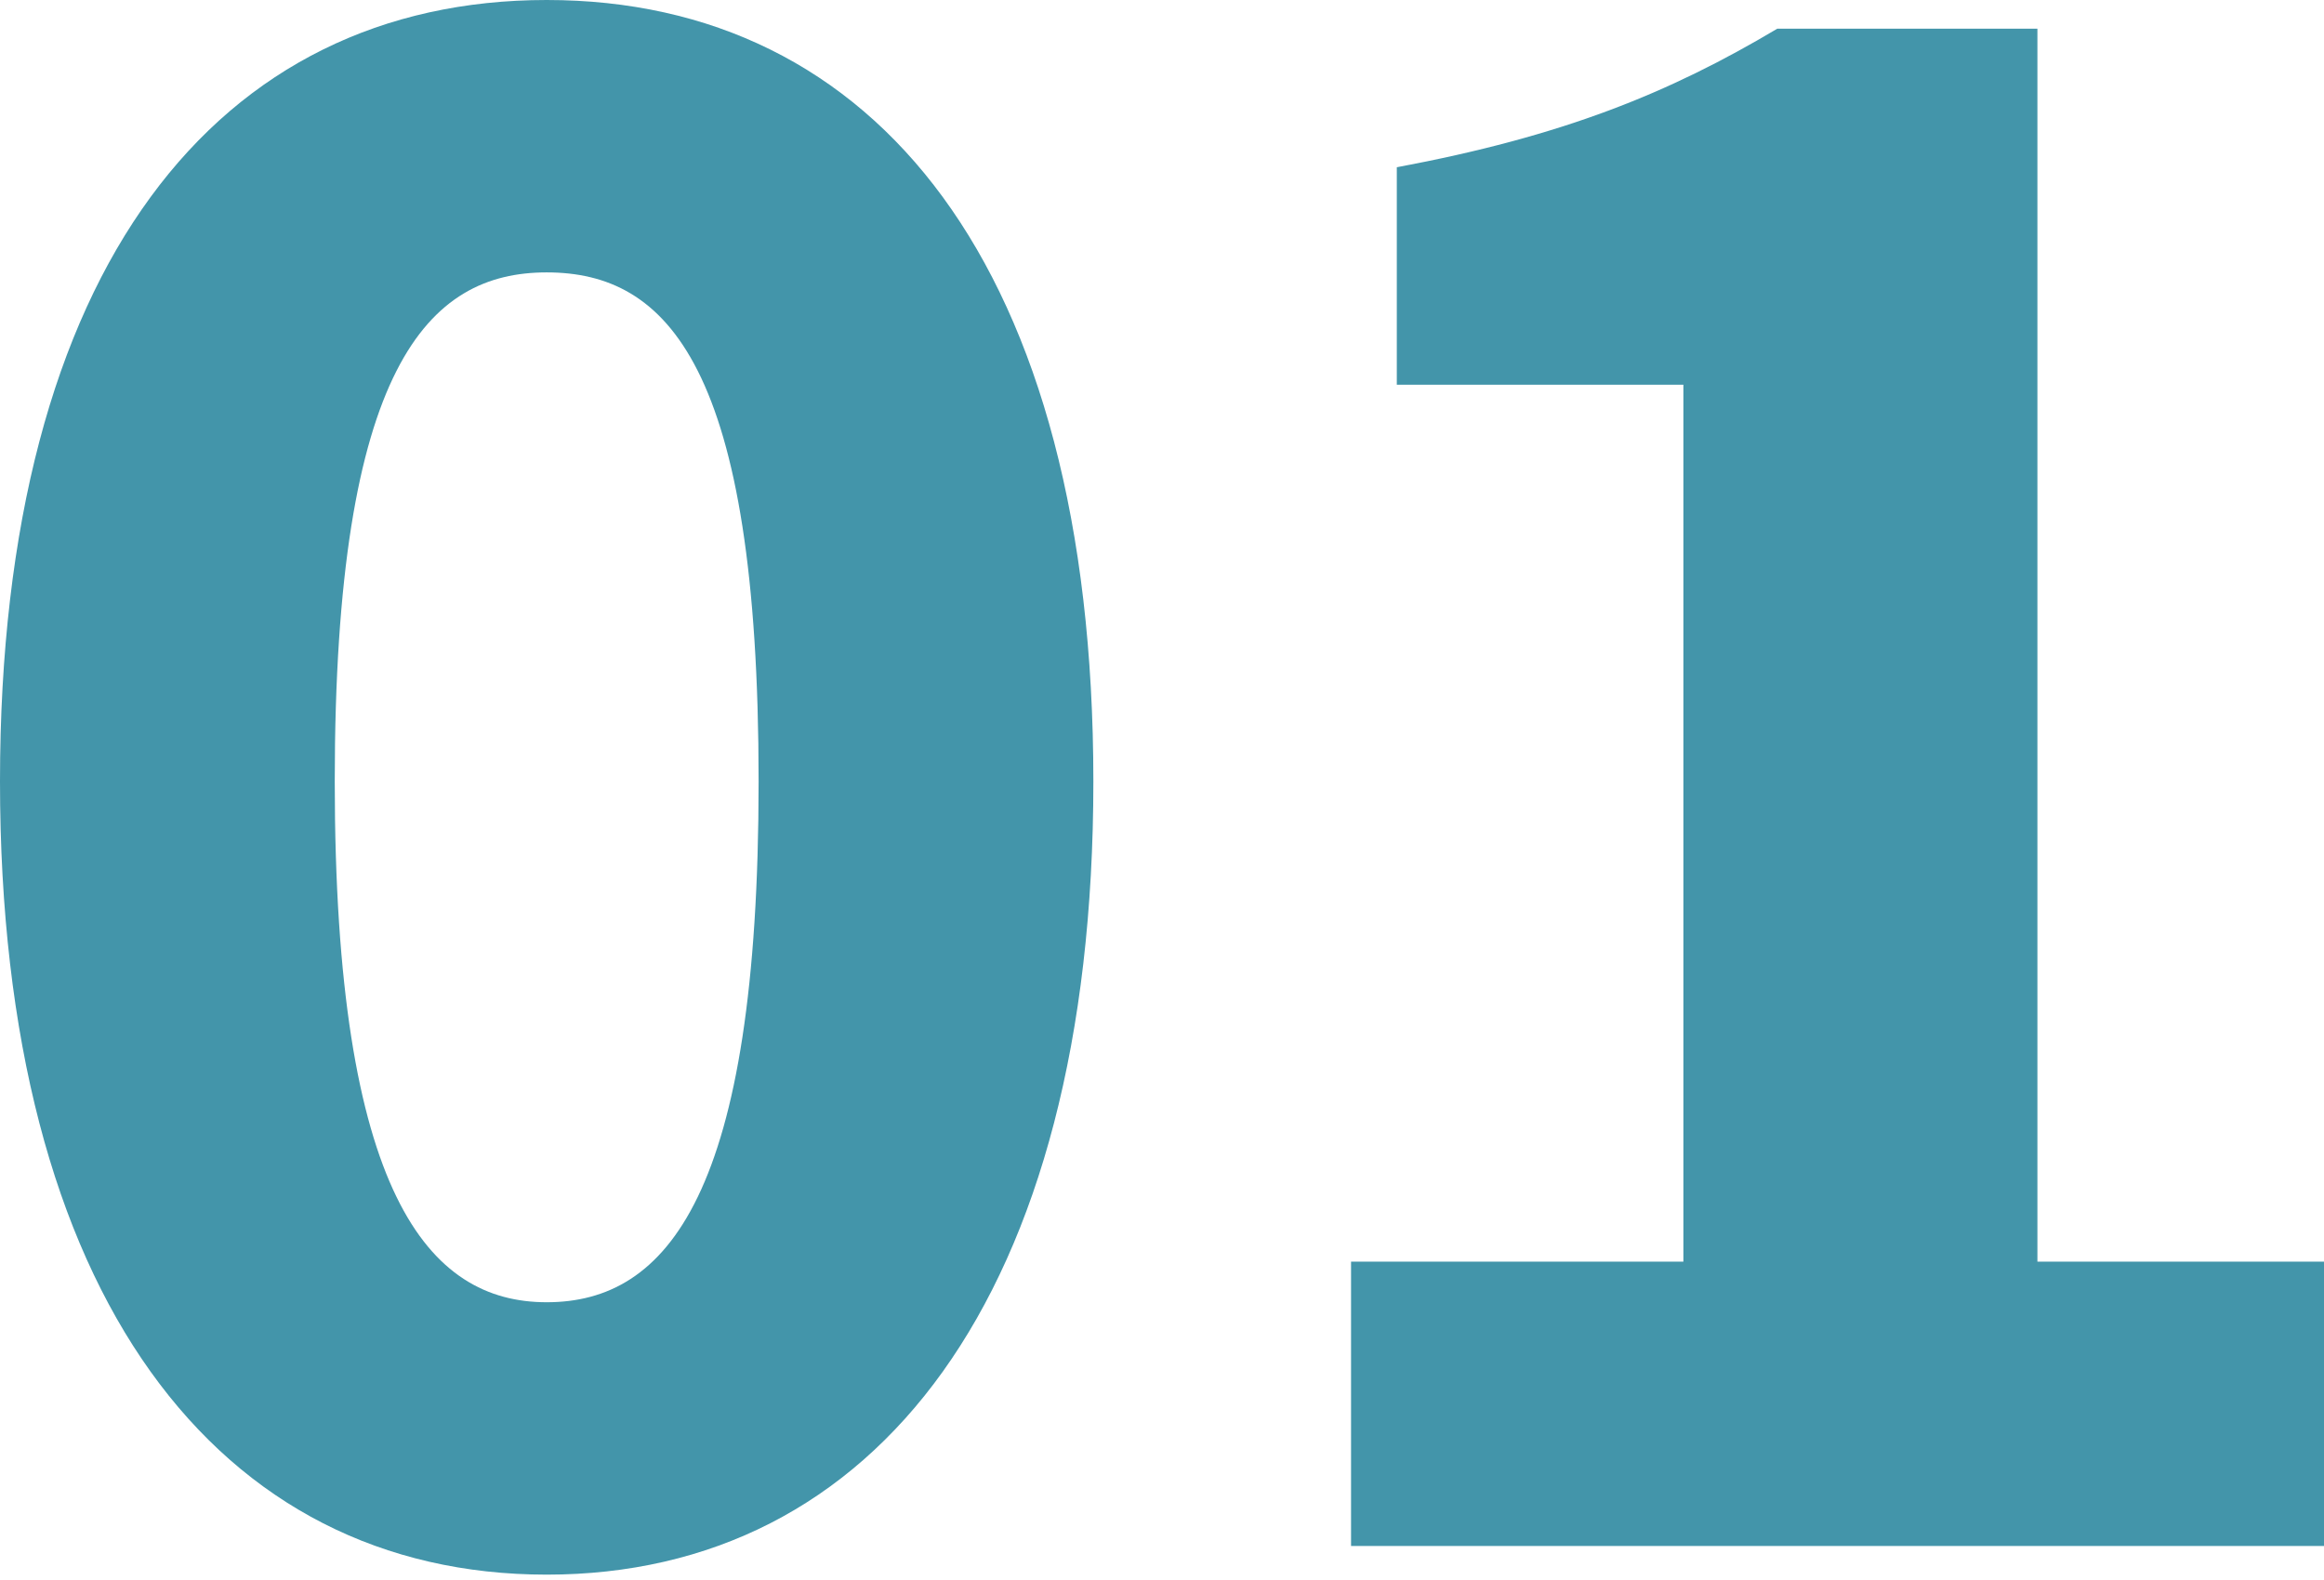
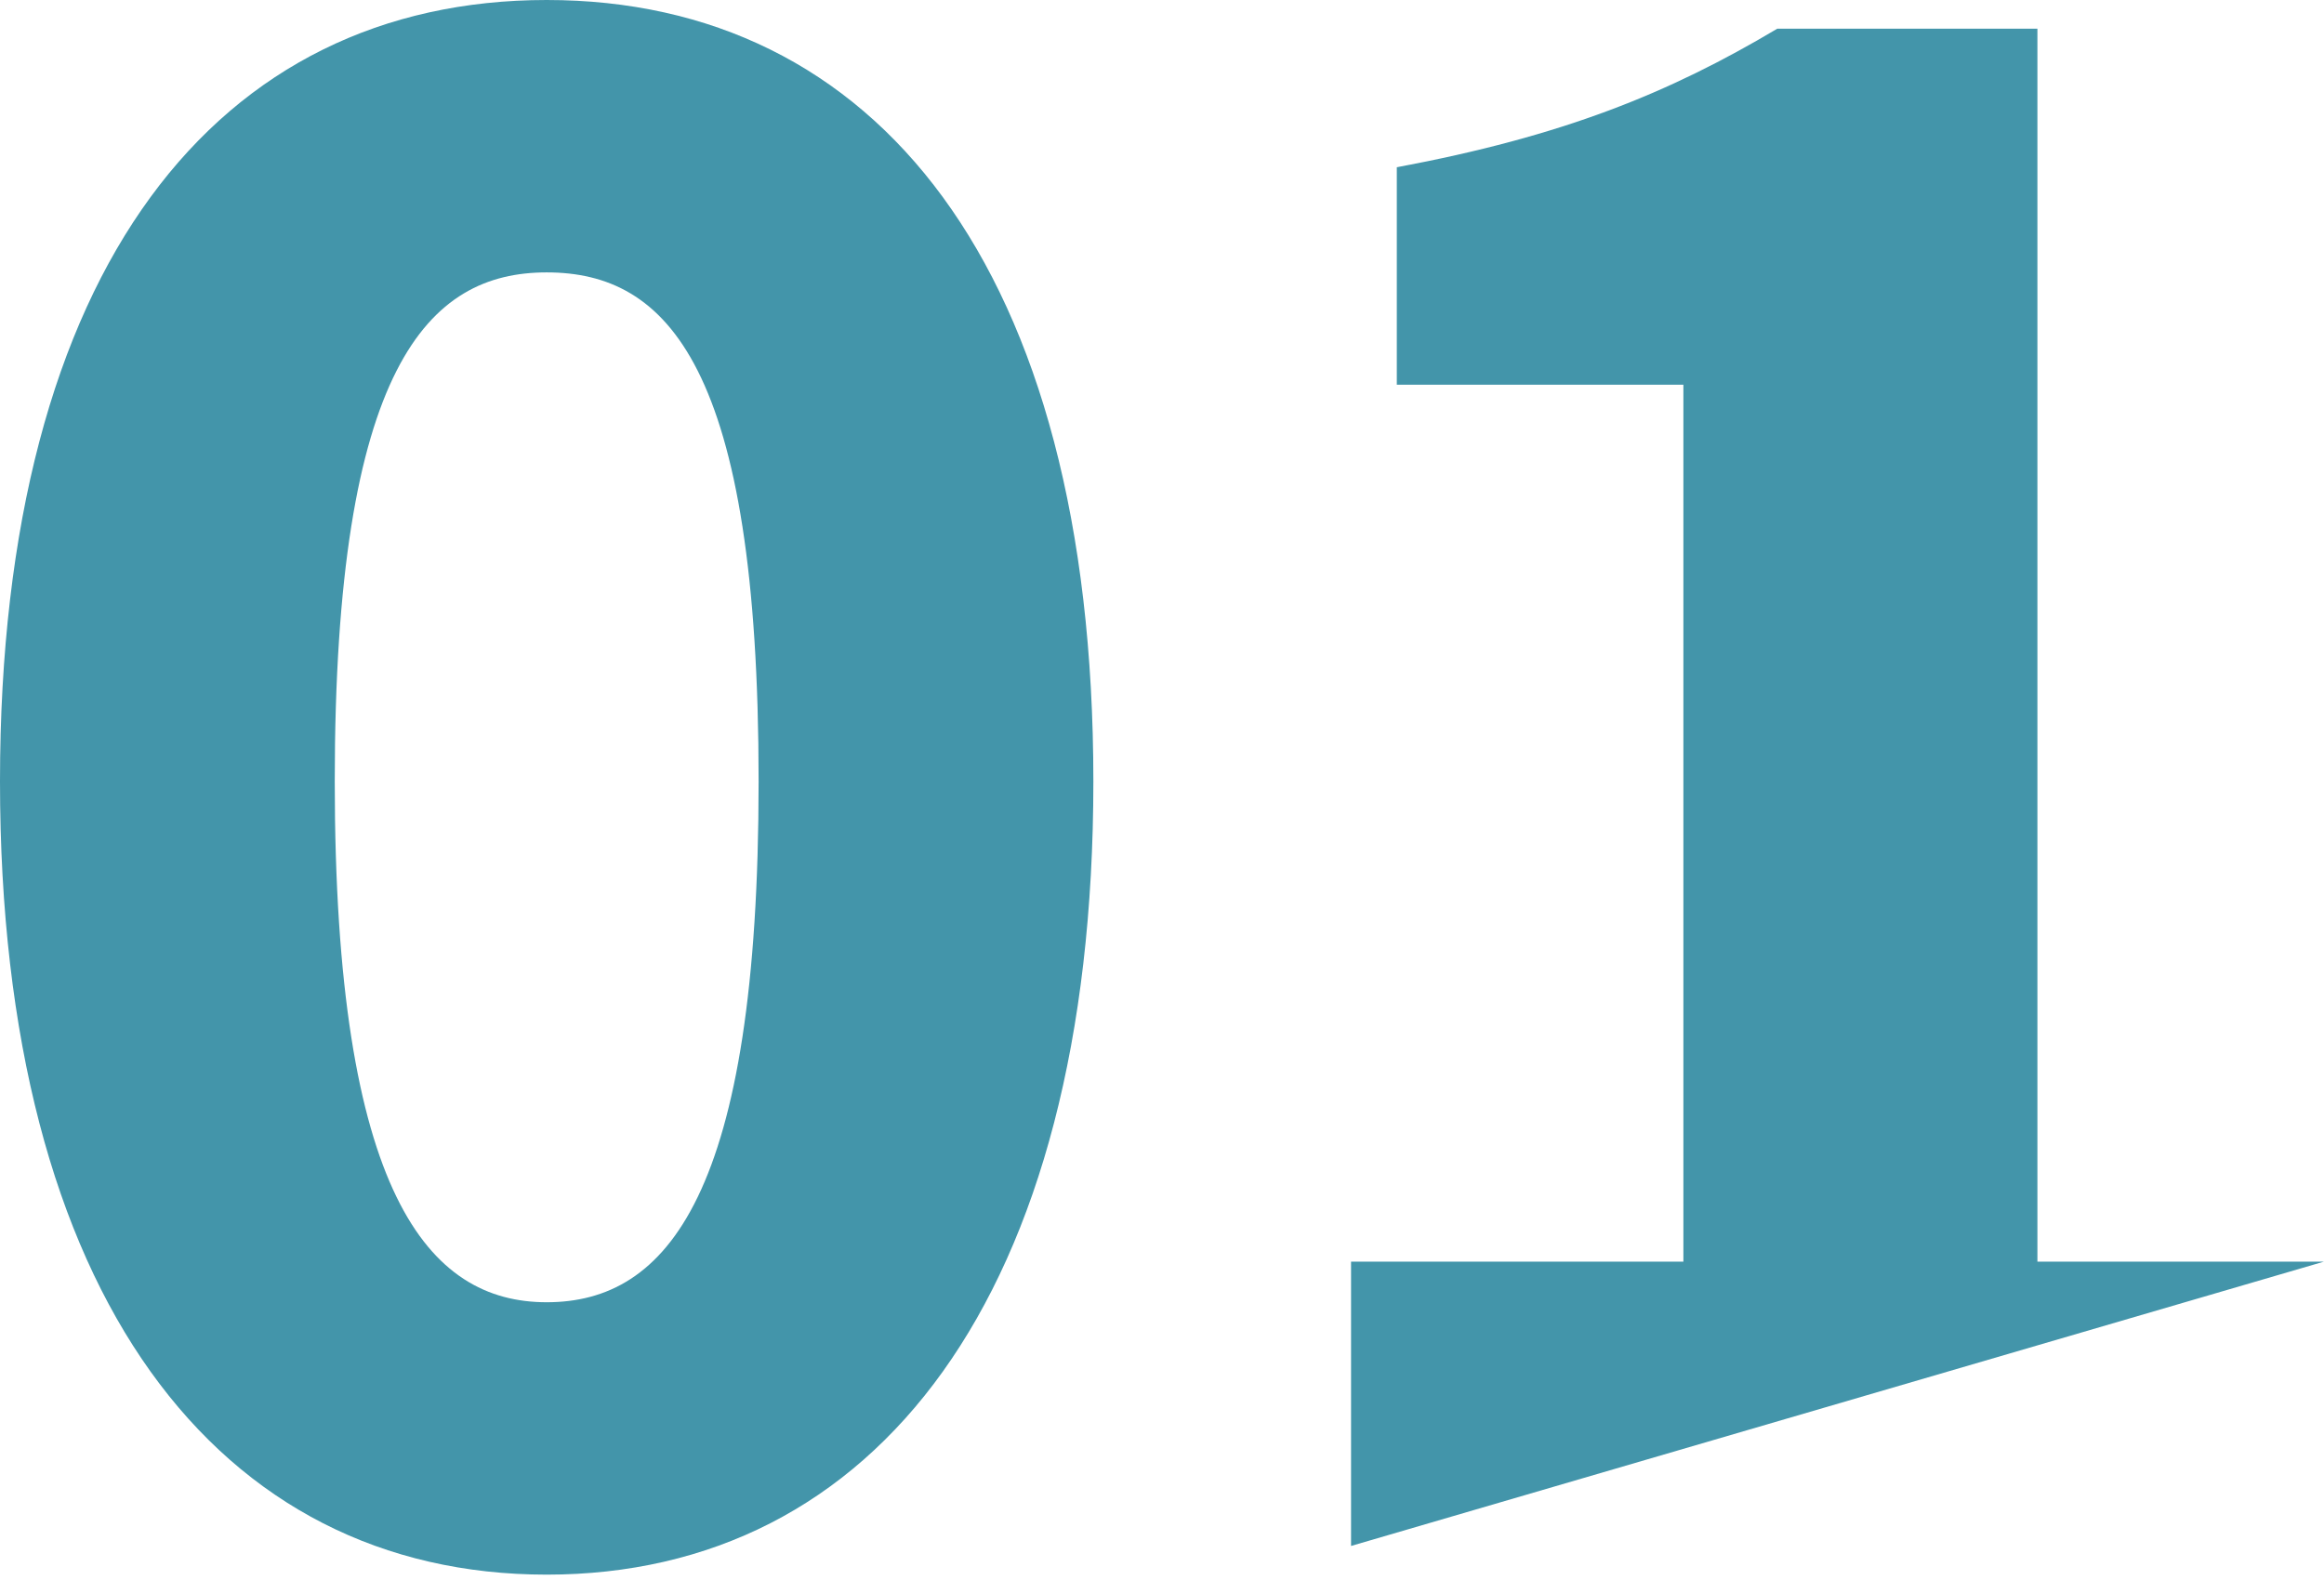
<svg xmlns="http://www.w3.org/2000/svg" width="200px" height="136px" viewBox="0 0 200 136">
  <title>square-services-home-demarche-iterative-1</title>
  <desc>Created with Sketch.</desc>
  <defs />
  <g id="numéros" stroke="none" stroke-width="1" fill="none" fill-rule="evenodd">
-     <path d="M47.047,135.538 C18.86,135.538 0,111.68 0,67.255 C0,22.83 18.86,0 47.047,0 C75.233,0 94.093,22.83 94.093,67.255 C94.093,111.68 75.233,135.538 47.047,135.538 Z M47.047,112.092 C57.409,112.092 65.285,102.836 65.285,67.255 C65.285,31.468 57.409,23.447 47.047,23.447 C36.891,23.447 28.808,31.468 28.808,67.255 C28.808,102.836 36.891,112.092 47.047,112.092 Z M116.269,133.07 L116.269,108.595 L144.87,108.595 L144.87,33.113 L120.207,33.113 L120.207,14.397 C134.508,11.723 143.627,8.021 152.953,2.468 L175.337,2.468 L175.337,108.595 L200,108.595 L200,133.07 L116.269,133.07 Z" id="square-services-home-demarche-iterative-1" fill="#4395AA" />
+     <path d="M47.047,135.538 C18.86,135.538 0,111.68 0,67.255 C0,22.83 18.86,0 47.047,0 C75.233,0 94.093,22.83 94.093,67.255 C94.093,111.68 75.233,135.538 47.047,135.538 Z M47.047,112.092 C57.409,112.092 65.285,102.836 65.285,67.255 C65.285,31.468 57.409,23.447 47.047,23.447 C36.891,23.447 28.808,31.468 28.808,67.255 C28.808,102.836 36.891,112.092 47.047,112.092 Z M116.269,133.07 L116.269,108.595 L144.87,108.595 L144.87,33.113 L120.207,33.113 L120.207,14.397 C134.508,11.723 143.627,8.021 152.953,2.468 L175.337,2.468 L175.337,108.595 L200,108.595 L116.269,133.07 Z" id="square-services-home-demarche-iterative-1" fill="#4395AA" />
  </g>
</svg>